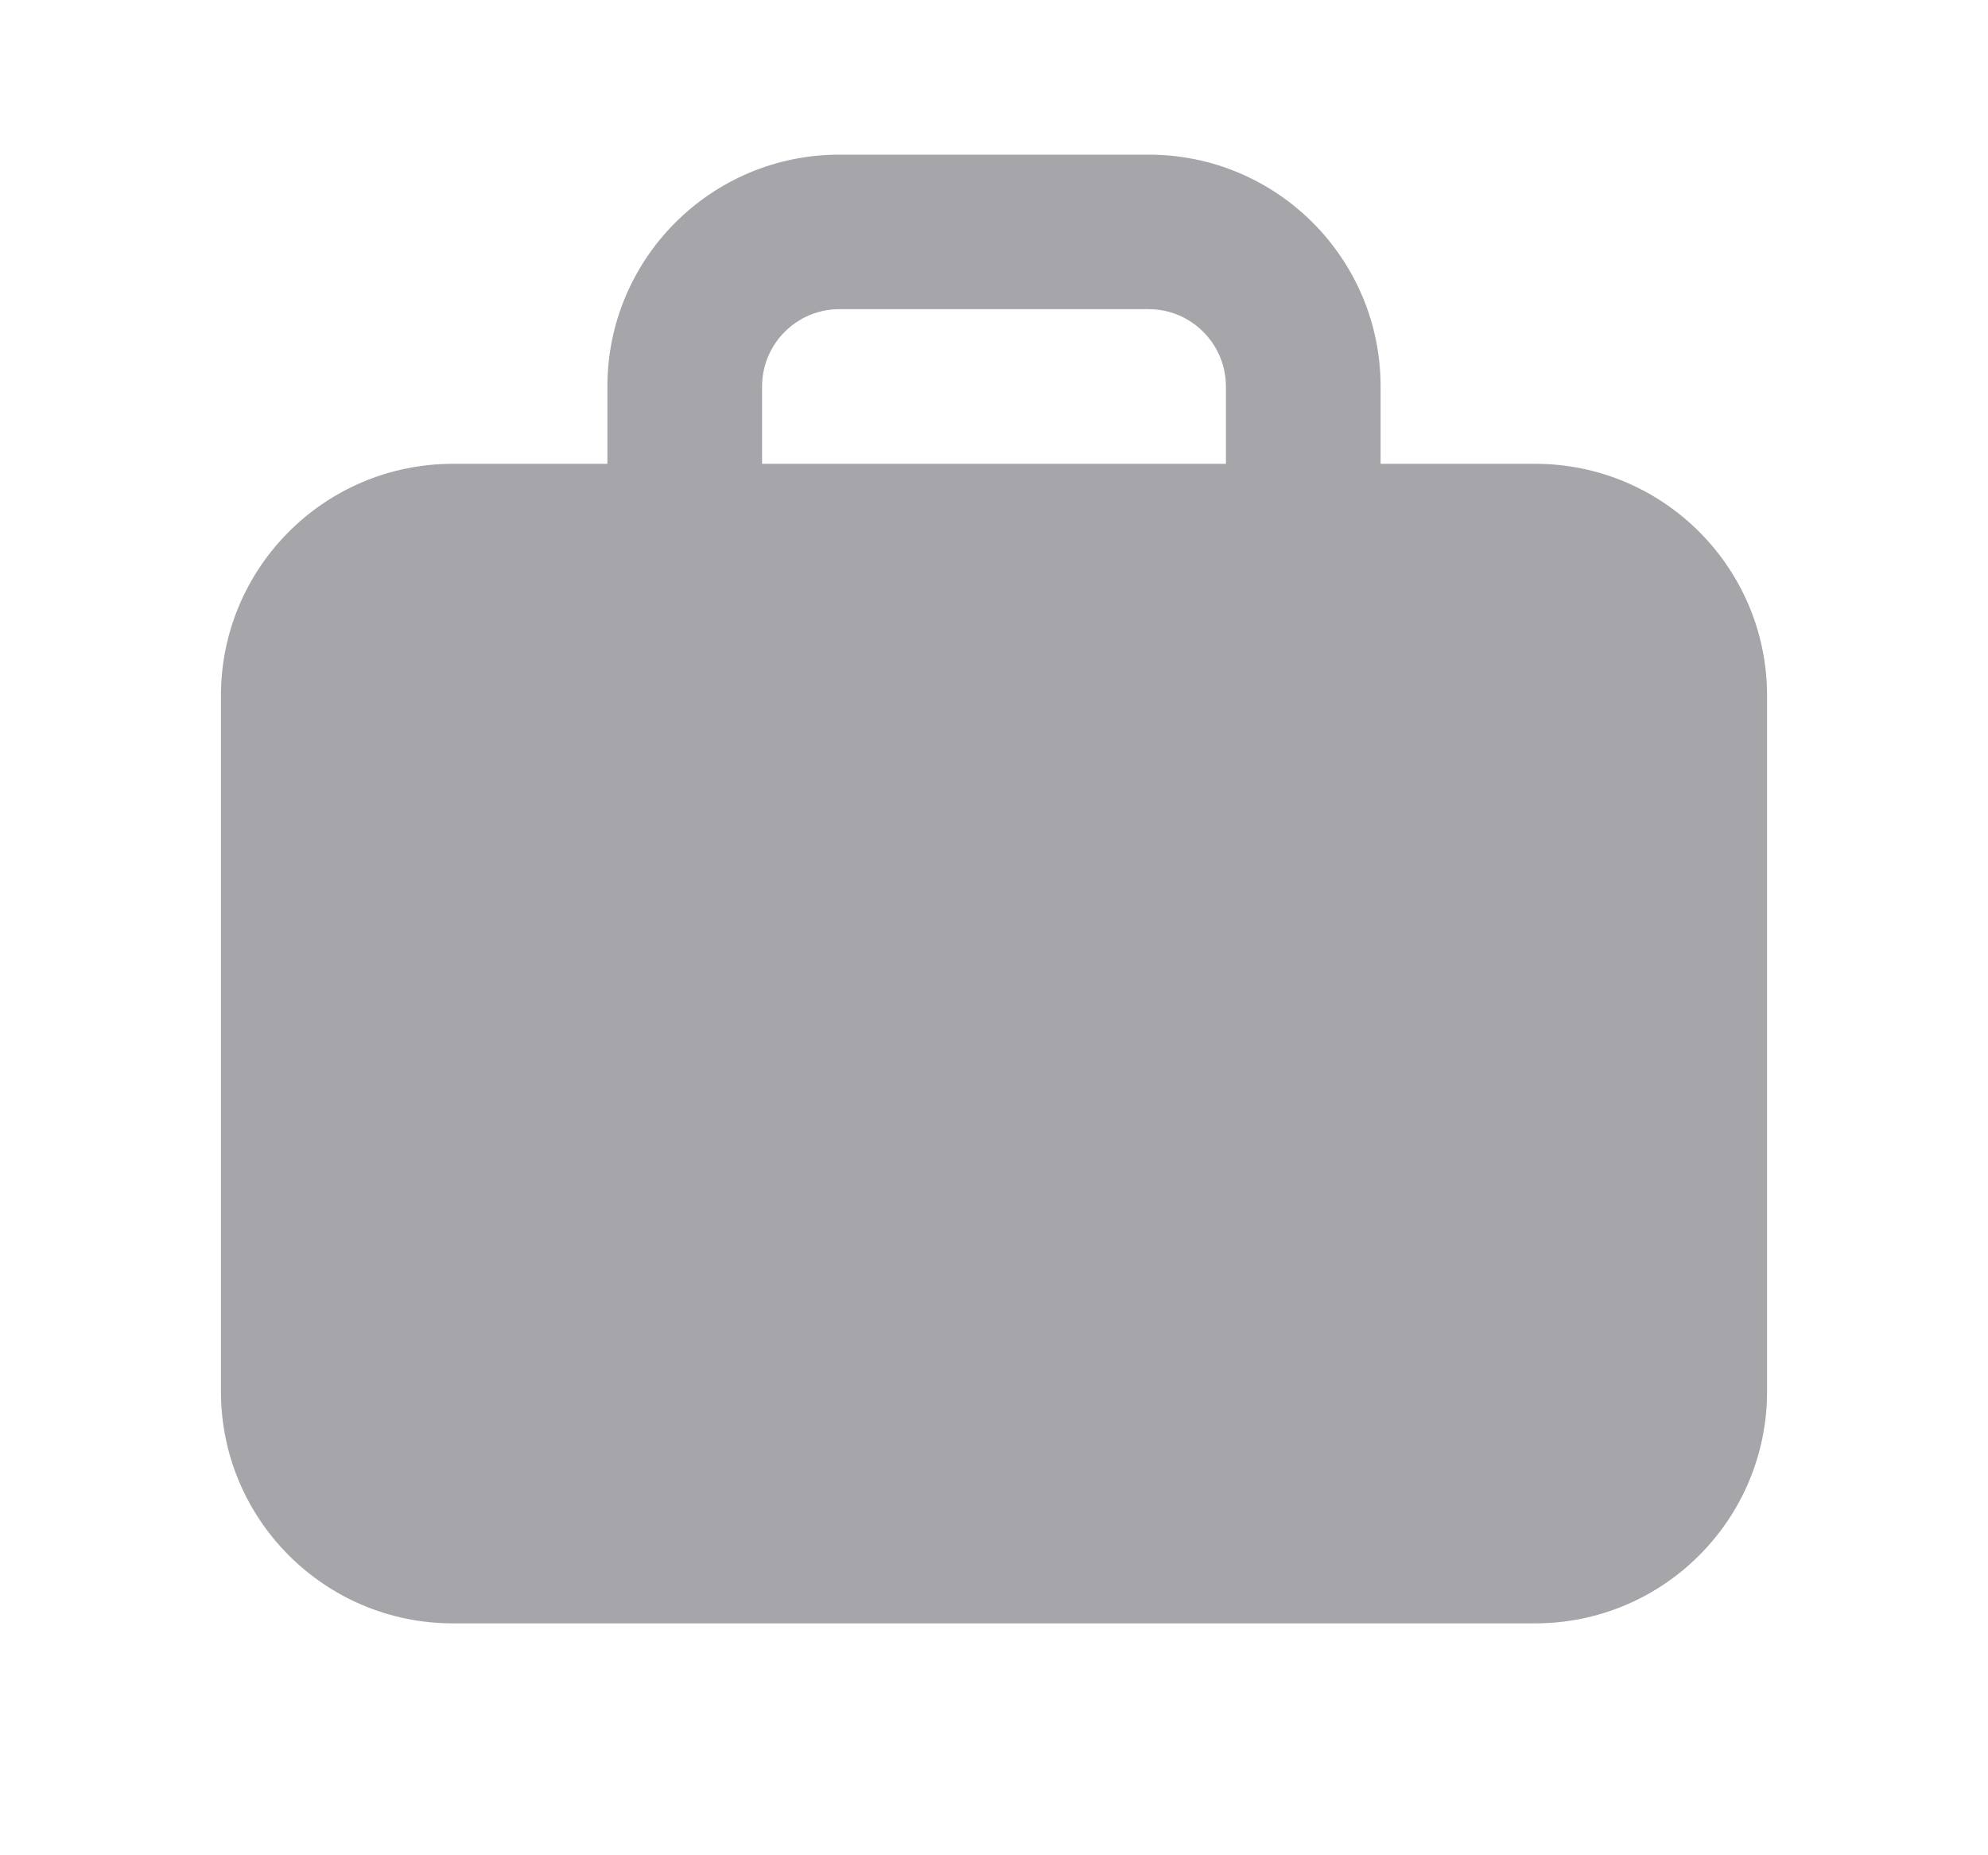
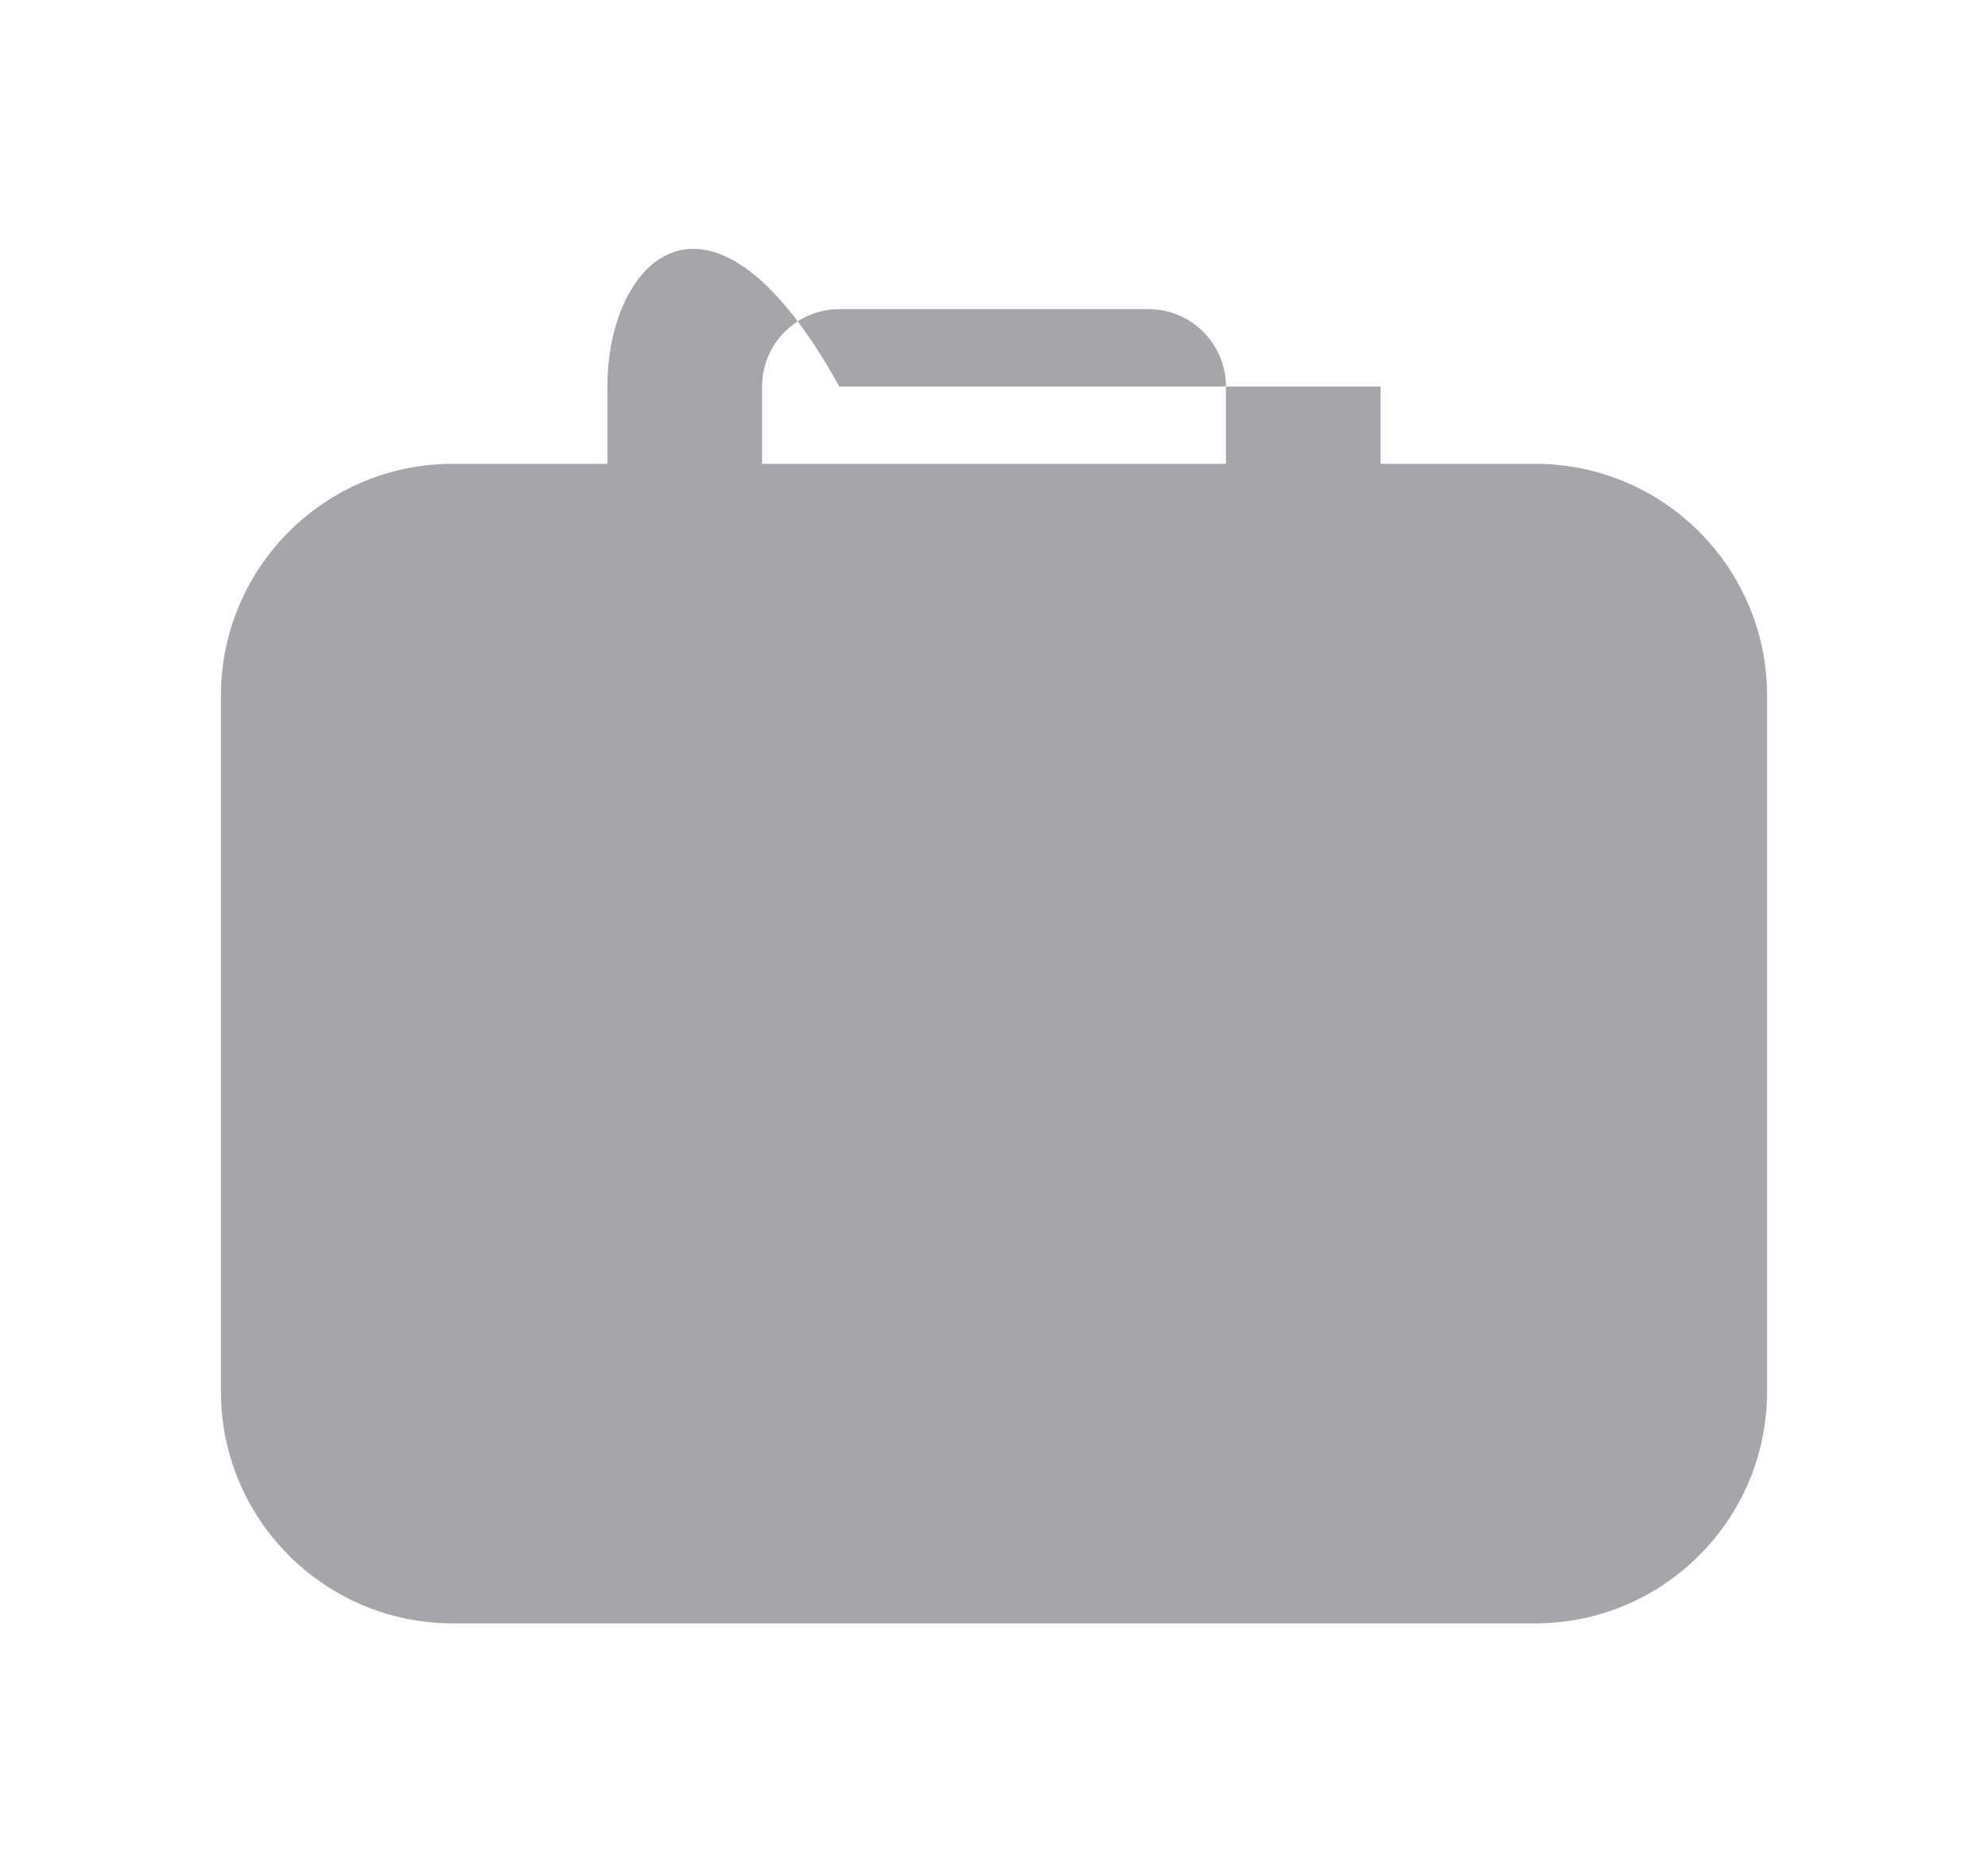
<svg xmlns="http://www.w3.org/2000/svg" width="15" height="14" viewBox="0 0 15 14" fill="none">
-   <path fill-rule="evenodd" clip-rule="evenodd" d="M6.333 2.333C6.011 2.333 5.75 2.595 5.75 2.917V3.5H9.25V2.917C9.25 2.595 8.989 2.333 8.667 2.333H6.333ZM10.417 3.5V2.917C10.417 1.95 9.633 1.167 8.667 1.167H6.333C5.367 1.167 4.583 1.95 4.583 2.917V3.5H3.417C2.45 3.5 1.667 4.284 1.667 5.25V10.5C1.667 11.466 2.45 12.25 3.417 12.25H11.583C12.55 12.25 13.333 11.466 13.333 10.5V5.25C13.333 4.284 12.55 3.5 11.583 3.5H10.417Z" fill="#A5A5AA" />
+   <path fill-rule="evenodd" clip-rule="evenodd" d="M6.333 2.333C6.011 2.333 5.75 2.595 5.75 2.917V3.5H9.25V2.917C9.25 2.595 8.989 2.333 8.667 2.333H6.333ZM10.417 3.5V2.917H6.333C5.367 1.167 4.583 1.95 4.583 2.917V3.5H3.417C2.45 3.5 1.667 4.284 1.667 5.25V10.5C1.667 11.466 2.45 12.25 3.417 12.25H11.583C12.55 12.25 13.333 11.466 13.333 10.5V5.25C13.333 4.284 12.55 3.5 11.583 3.5H10.417Z" fill="#A5A5AA" />
</svg>